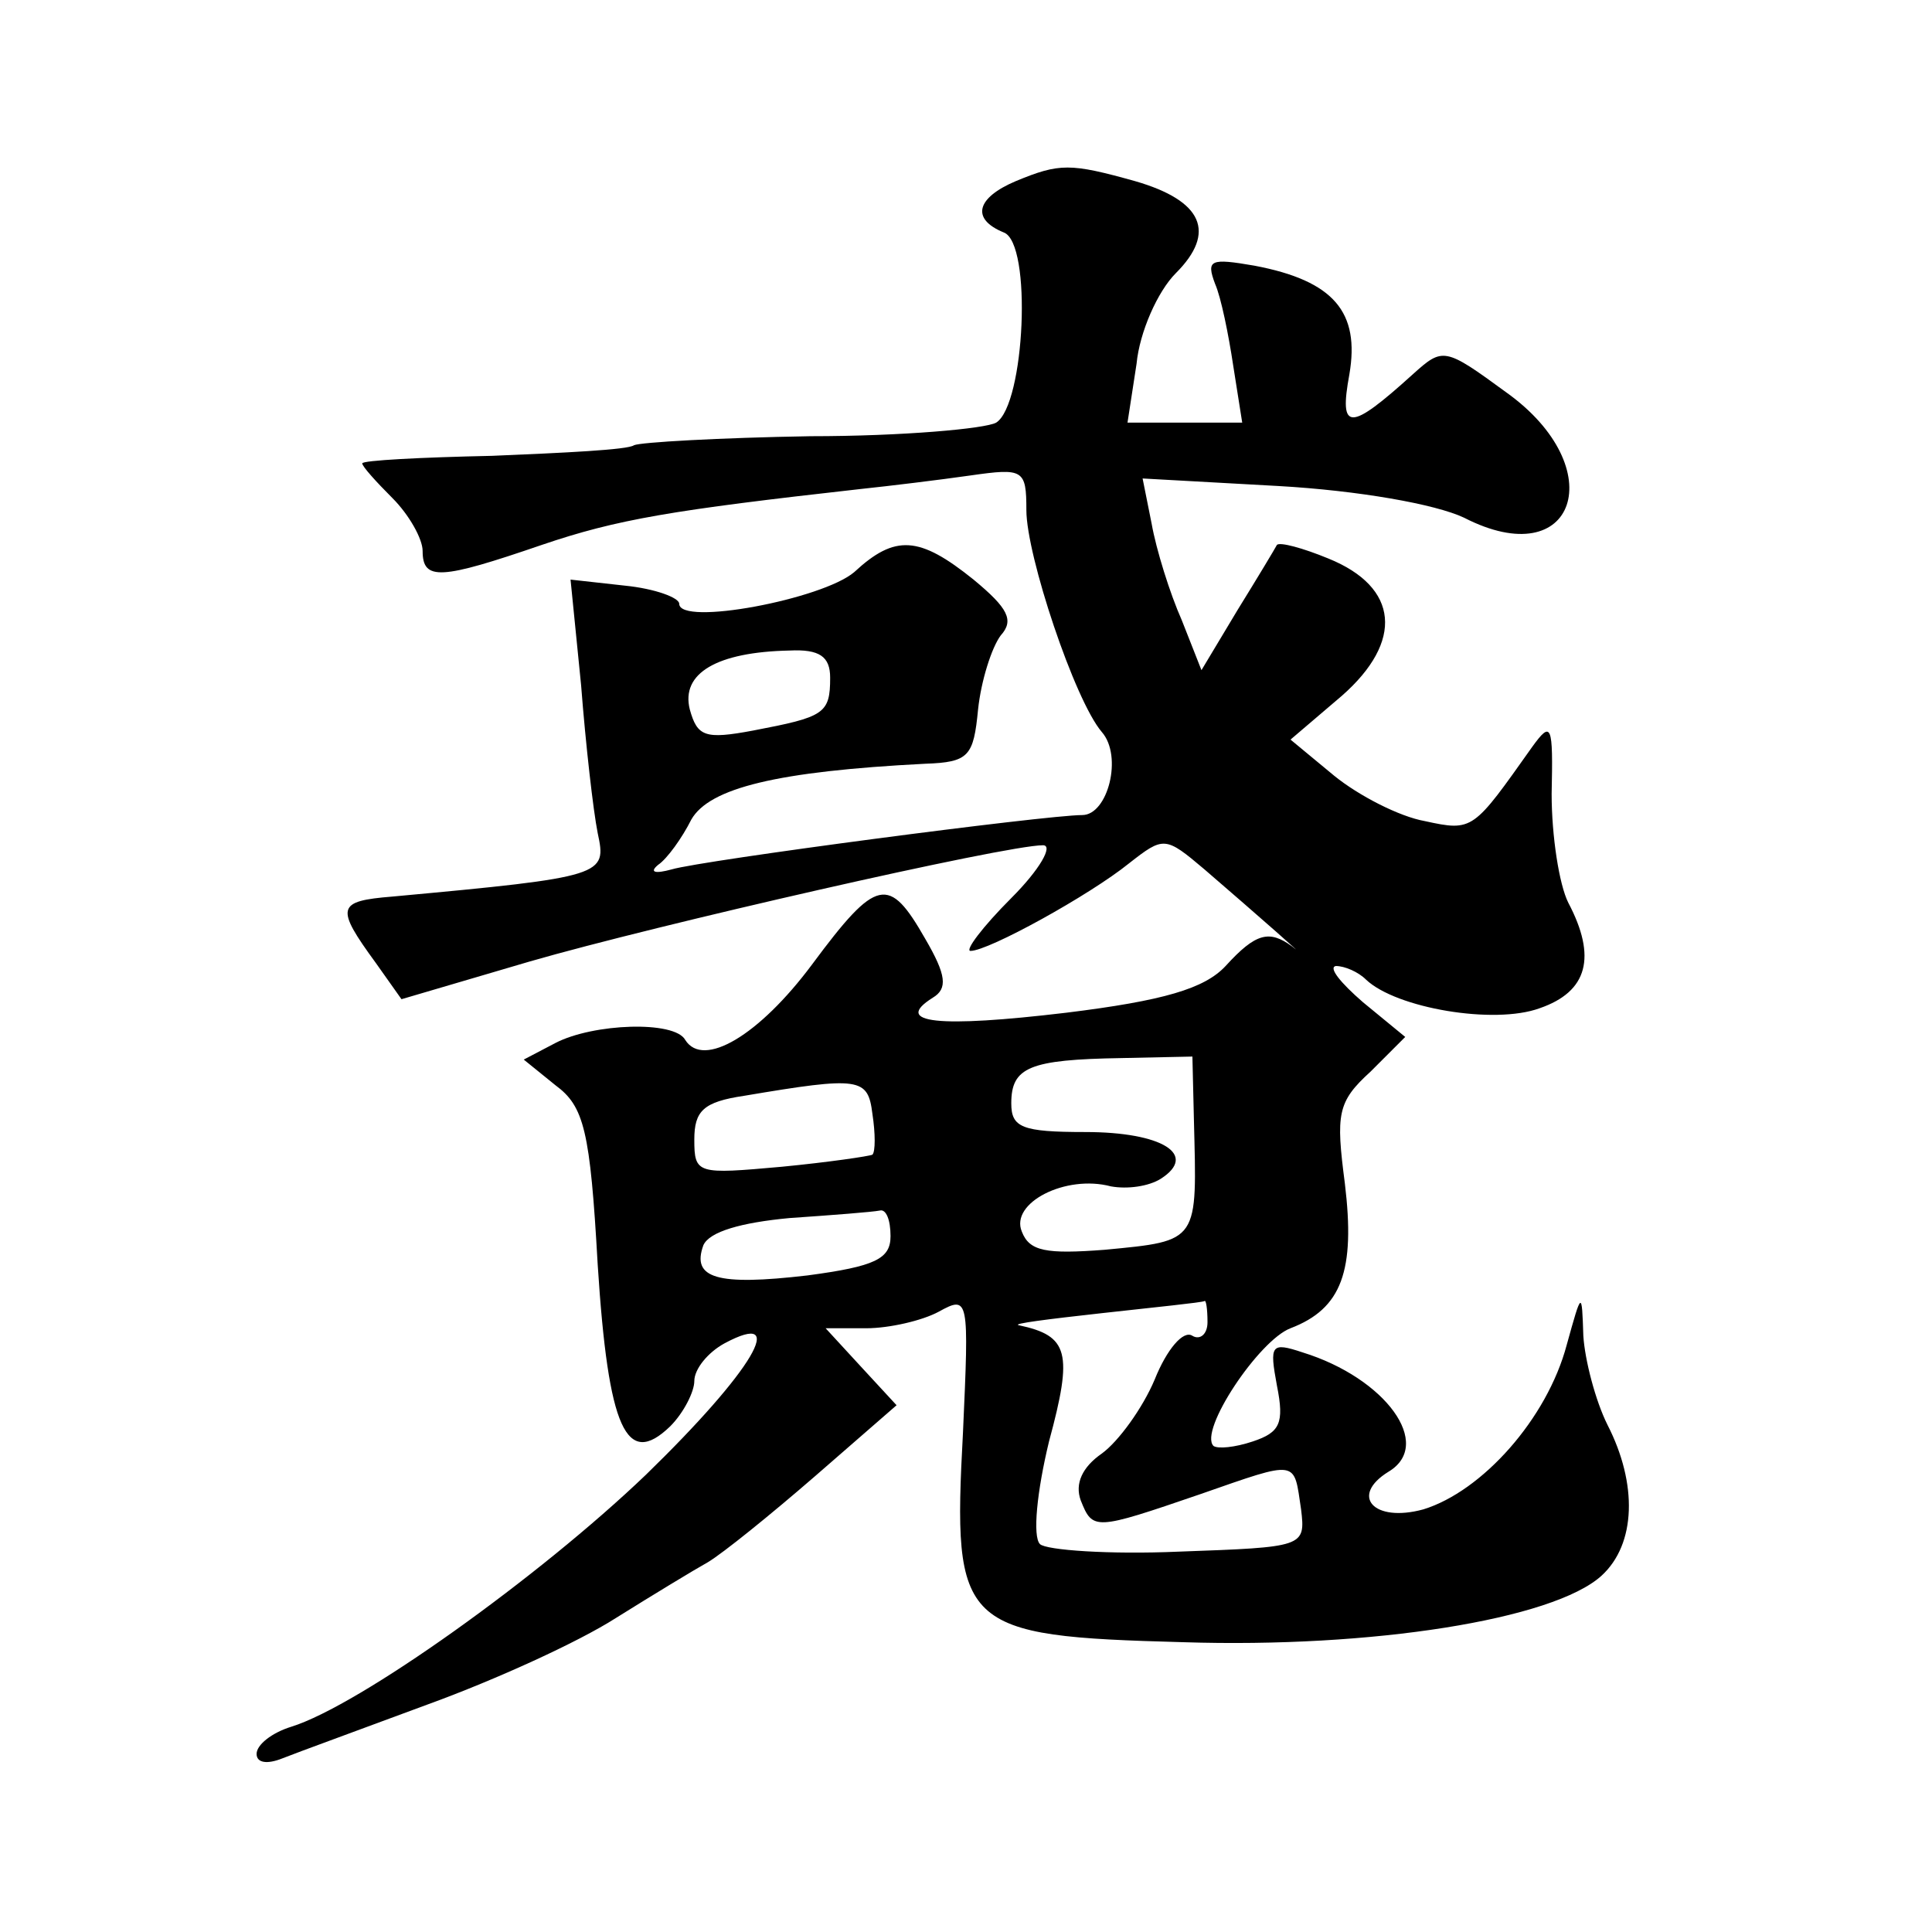
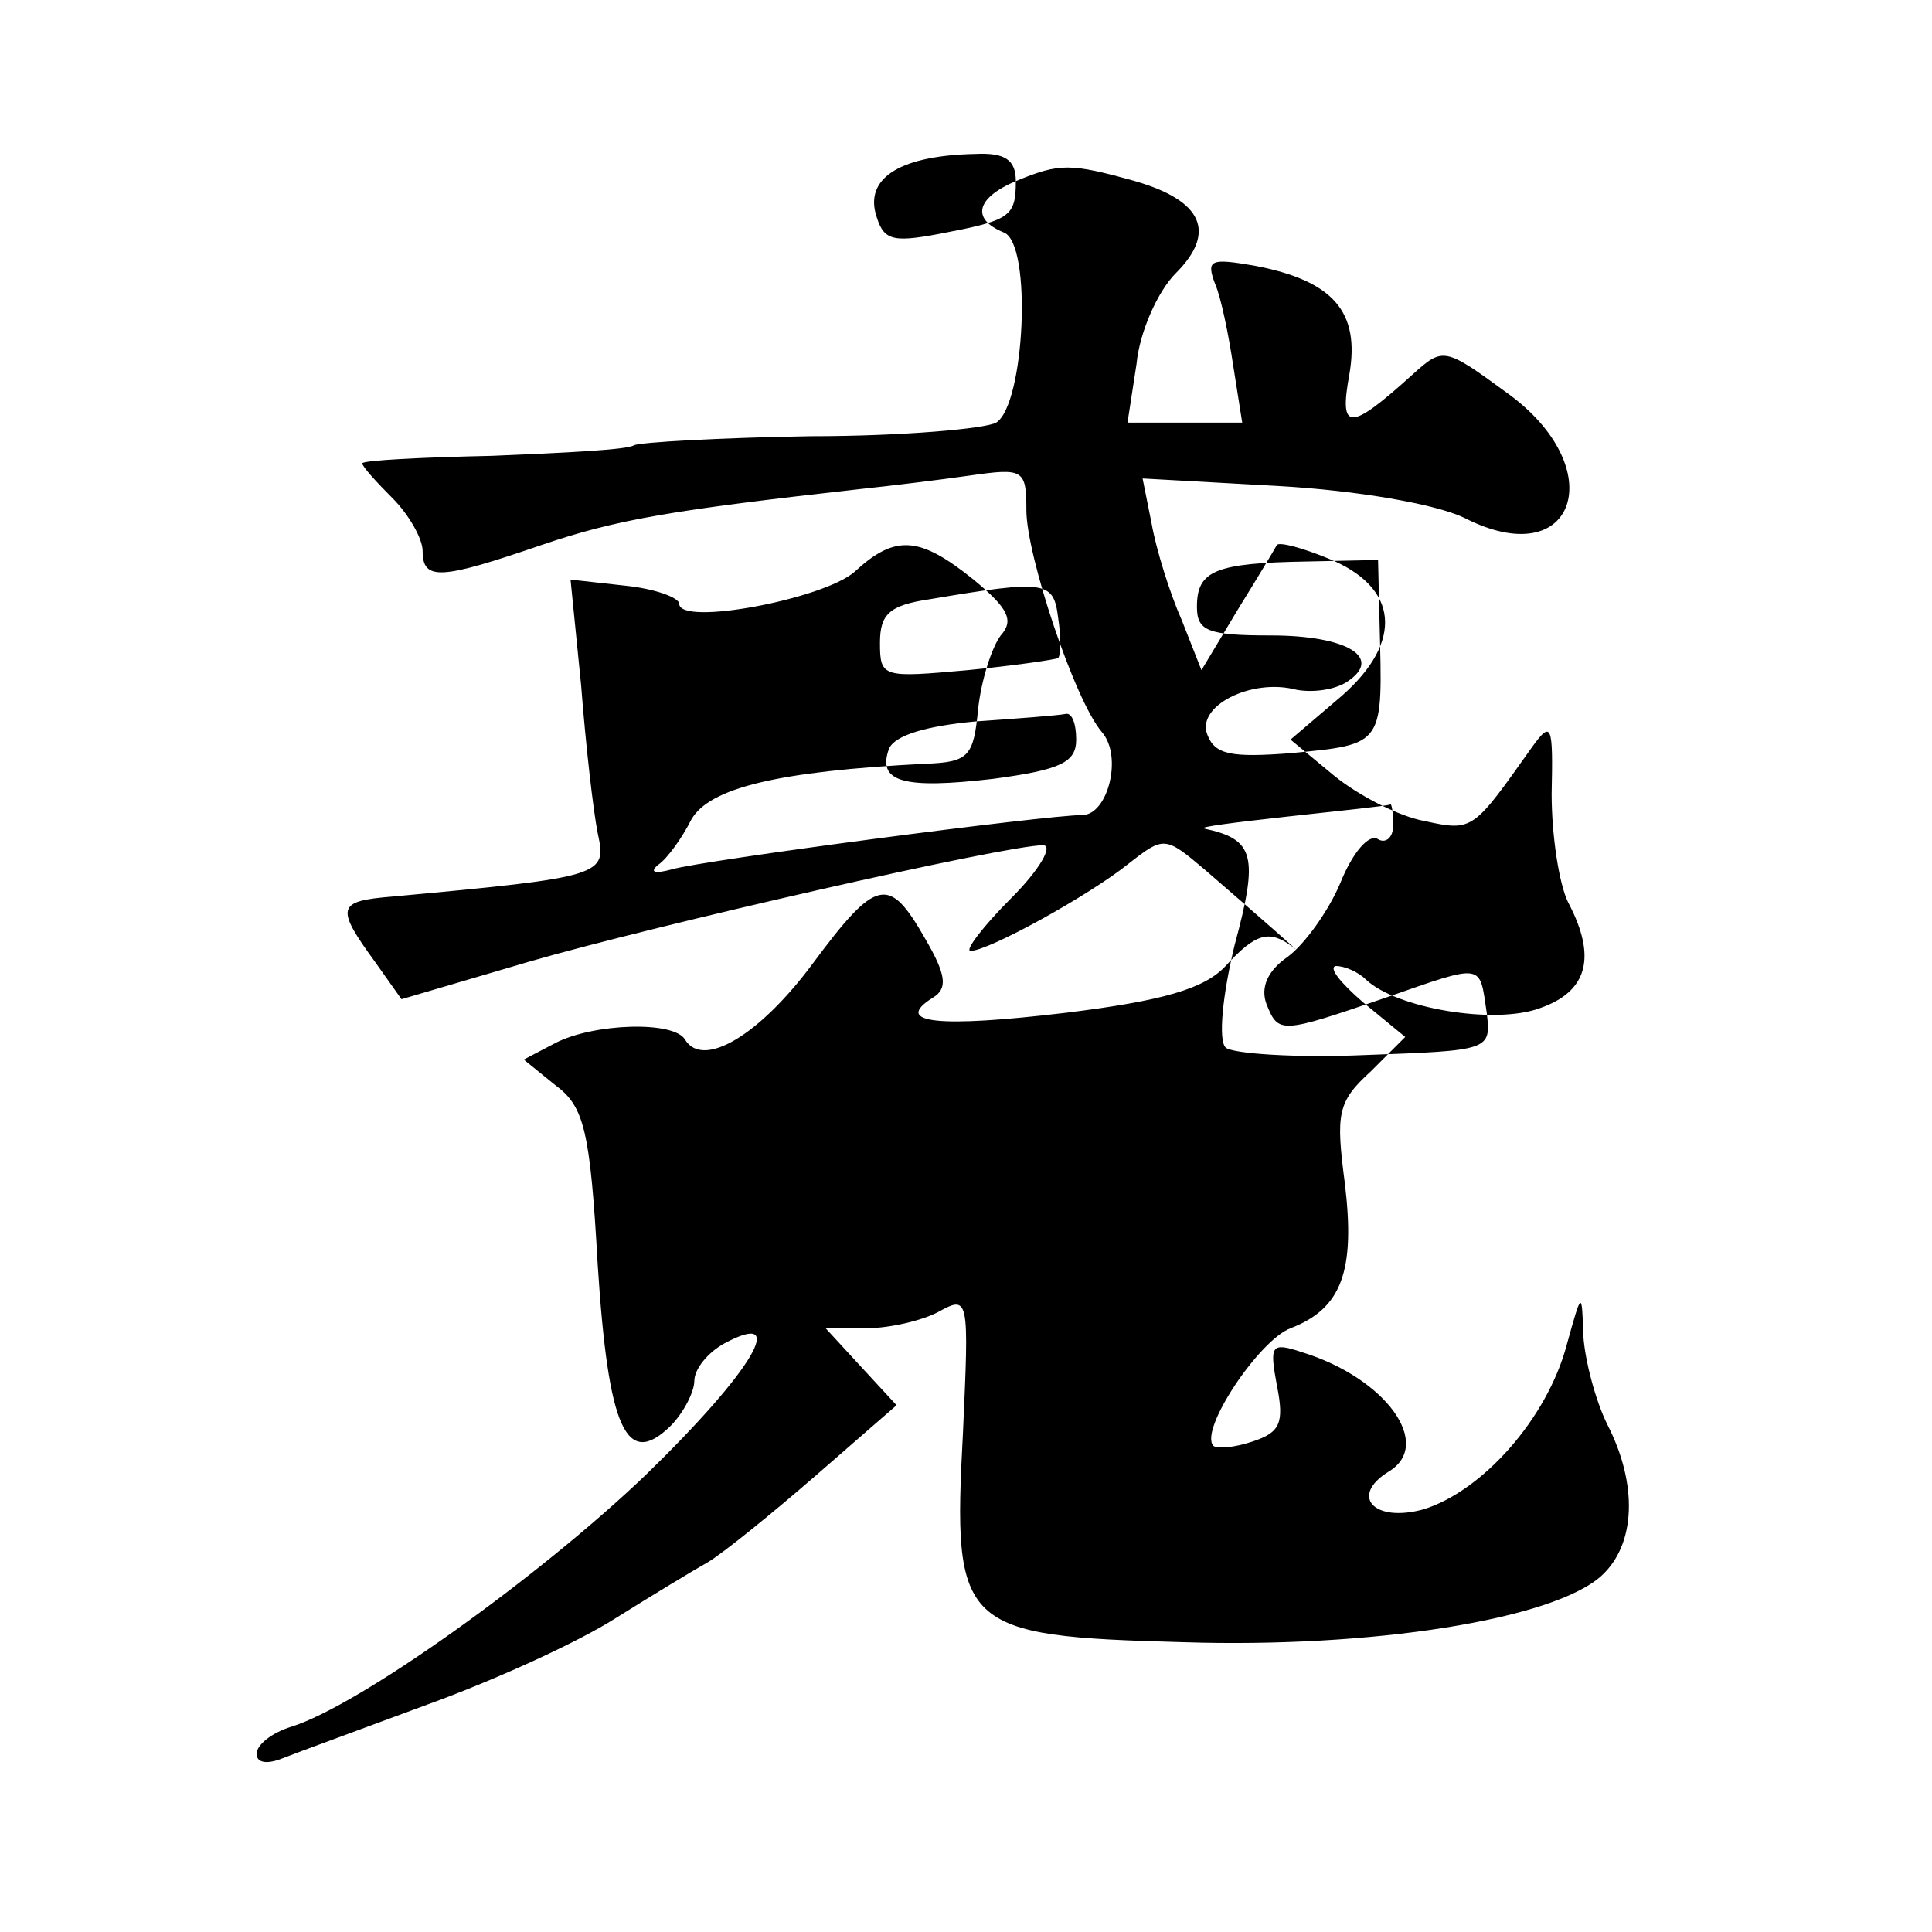
<svg xmlns="http://www.w3.org/2000/svg" version="1.0" width="128pt" height="128pt" viewBox="0 0 128 128" preserveAspectRatio="xMidYMid meet">
  <g transform="translate(0,128) scale(0.1,-0.1)" fill="#0" stroke="none">
-     <path d="M673 1160 c-26 -11 -30 -25 -8 -34 19 -7 14 -114 -5 -126 -7 -4 -62 -9 -123 -9 -60 -1 -113 -4 -117 -6 -4 -3 -46 -5 -94 -7 -47 -1 -86 -3 -86 -5 0 -2 9 -12 20 -23 11 -11 20 -27 20 -35 0 -20 12 -19 79 4 50 17 86 23 211 37 19 2 52 6 73 9 35 5 37 4 37 -23 0 -30 32 -126 50 -147 14 -16 4 -55 -13 -55 -24 0 -252 -30 -272 -36 -11 -3 -15 -2 -9 3 6 4 16 18 22 30 12 21 57 32 155 37 29 1 32 5 35 36 2 19 9 41 15 49 9 10 5 18 -18 37 -36 29 -52 30 -79 5 -21 -18 -116 -36 -116 -21 0 4 -16 10 -36 12 l-36 4 7 -70 c3 -39 8 -83 11 -98 6 -28 5 -29 -136 -42 -37 -3 -38 -7 -11 -44 l17 -24 85 25 c83 24 315 77 340 77 7 0 -2 -16 -21 -35 -19 -19 -31 -35 -27 -35 12 0 79 37 105 58 23 18 24 18 50 -4 36 -31 70 -61 58 -51 -15 11 -24 9 -44 -13 -14 -15 -41 -23 -106 -31 -84 -10 -115 -7 -88 10 10 6 9 15 -5 39 -24 42 -32 41 -75 -17 -35 -47 -72 -69 -84 -50 -7 13 -61 11 -86 -2 l-21 -11 21 -17 c19 -14 23 -30 28 -119 7 -109 19 -135 48 -107 9 9 16 23 16 30 0 8 9 19 20 25 43 23 19 -18 -52 -87 -71 -68 -190 -153 -235 -167 -13 -4 -23 -12 -23 -18 0 -6 7 -7 17 -3 10 4 54 20 97 36 44 16 99 41 124 57 24 15 52 32 61 37 10 6 41 31 71 57 l54 47 -24 26 -23 25 27 0 c15 0 37 5 48 11 20 11 20 9 16 -80 -7 -130 -2 -135 146 -139 125 -4 245 15 277 44 23 21 24 61 4 100 -8 16 -15 43 -16 59 -1 30 -1 30 -11 -6 -13 -49 -56 -97 -95 -109 -33 -9 -49 9 -23 25 30 18 -2 62 -57 79 -21 7 -22 5 -17 -22 5 -25 2 -31 -16 -37 -12 -4 -23 -5 -26 -3 -10 10 30 70 51 78 34 13 43 38 36 96 -6 46 -5 54 17 74 l23 23 -28 23 c-15 13 -23 23 -18 24 6 0 15 -4 20 -9 20 -19 85 -30 115 -19 32 11 38 34 19 70 -6 12 -11 44 -11 72 1 46 0 49 -13 31 -39 -55 -39 -56 -71 -49 -17 3 -44 17 -60 30 l-29 24 34 29 c41 36 38 72 -9 91 -17 7 -32 11 -34 9 -1 -2 -13 -22 -26 -43 l-24 -40 -13 33 c-8 18 -17 47 -20 64 l-6 30 90 -5 c53 -3 104 -12 123 -21 74 -38 98 33 28 83 -41 30 -42 30 -62 12 -42 -38 -49 -38 -42 0 7 41 -10 62 -63 72 -29 5 -32 4 -26 -12 4 -9 9 -34 12 -54 l6 -38 -38 0 -38 0 6 39 c2 21 14 48 26 60 27 27 18 48 -27 61 -43 12 -50 12 -79 0z m-123 -329 c0 -24 -4 -26 -51 -35 -32 -6 -37 -4 -42 14 -6 24 18 38 66 39 20 1 27 -4 27 -18z m241 -293 c2 -81 4 -80 -59 -86 -39 -3 -50 -1 -55 12 -8 19 29 38 59 30 11 -2 25 0 33 5 25 16 1 31 -50 31 -42 0 -49 3 -49 19 0 24 12 29 73 30 l47 1 1 -42z m-213 -23 c-2 -1 -29 -5 -60 -8 -56 -5 -58 -5 -58 18 0 19 6 25 33 29 77 13 82 12 85 -12 2 -13 2 -25 0 -27z m12 -54 c0 -15 -10 -20 -55 -26 -60 -7 -77 -2 -69 20 4 9 25 15 57 18 29 2 55 4 60 5 4 1 7 -6 7 -17z m210 -57 c0 -8 -5 -12 -10 -9 -6 4 -17 -9 -25 -29 -8 -19 -24 -41 -35 -49 -13 -9 -18 -20 -14 -31 8 -20 9 -20 79 4 66 23 62 23 67 -10 3 -25 2 -25 -81 -28 -46 -2 -88 1 -92 5 -5 5 -2 35 6 68 16 59 13 70 -20 77 -5 1 19 4 55 8 36 4 66 7 68 8 1 1 2 -5 2 -14z" />
+     <path d="M673 1160 c-26 -11 -30 -25 -8 -34 19 -7 14 -114 -5 -126 -7 -4 -62 -9 -123 -9 -60 -1 -113 -4 -117 -6 -4 -3 -46 -5 -94 -7 -47 -1 -86 -3 -86 -5 0 -2 9 -12 20 -23 11 -11 20 -27 20 -35 0 -20 12 -19 79 4 50 17 86 23 211 37 19 2 52 6 73 9 35 5 37 4 37 -23 0 -30 32 -126 50 -147 14 -16 4 -55 -13 -55 -24 0 -252 -30 -272 -36 -11 -3 -15 -2 -9 3 6 4 16 18 22 30 12 21 57 32 155 37 29 1 32 5 35 36 2 19 9 41 15 49 9 10 5 18 -18 37 -36 29 -52 30 -79 5 -21 -18 -116 -36 -116 -21 0 4 -16 10 -36 12 l-36 4 7 -70 c3 -39 8 -83 11 -98 6 -28 5 -29 -136 -42 -37 -3 -38 -7 -11 -44 l17 -24 85 25 c83 24 315 77 340 77 7 0 -2 -16 -21 -35 -19 -19 -31 -35 -27 -35 12 0 79 37 105 58 23 18 24 18 50 -4 36 -31 70 -61 58 -51 -15 11 -24 9 -44 -13 -14 -15 -41 -23 -106 -31 -84 -10 -115 -7 -88 10 10 6 9 15 -5 39 -24 42 -32 41 -75 -17 -35 -47 -72 -69 -84 -50 -7 13 -61 11 -86 -2 l-21 -11 21 -17 c19 -14 23 -30 28 -119 7 -109 19 -135 48 -107 9 9 16 23 16 30 0 8 9 19 20 25 43 23 19 -18 -52 -87 -71 -68 -190 -153 -235 -167 -13 -4 -23 -12 -23 -18 0 -6 7 -7 17 -3 10 4 54 20 97 36 44 16 99 41 124 57 24 15 52 32 61 37 10 6 41 31 71 57 l54 47 -24 26 -23 25 27 0 c15 0 37 5 48 11 20 11 20 9 16 -80 -7 -130 -2 -135 146 -139 125 -4 245 15 277 44 23 21 24 61 4 100 -8 16 -15 43 -16 59 -1 30 -1 30 -11 -6 -13 -49 -56 -97 -95 -109 -33 -9 -49 9 -23 25 30 18 -2 62 -57 79 -21 7 -22 5 -17 -22 5 -25 2 -31 -16 -37 -12 -4 -23 -5 -26 -3 -10 10 30 70 51 78 34 13 43 38 36 96 -6 46 -5 54 17 74 l23 23 -28 23 c-15 13 -23 23 -18 24 6 0 15 -4 20 -9 20 -19 85 -30 115 -19 32 11 38 34 19 70 -6 12 -11 44 -11 72 1 46 0 49 -13 31 -39 -55 -39 -56 -71 -49 -17 3 -44 17 -60 30 l-29 24 34 29 c41 36 38 72 -9 91 -17 7 -32 11 -34 9 -1 -2 -13 -22 -26 -43 l-24 -40 -13 33 c-8 18 -17 47 -20 64 l-6 30 90 -5 c53 -3 104 -12 123 -21 74 -38 98 33 28 83 -41 30 -42 30 -62 12 -42 -38 -49 -38 -42 0 7 41 -10 62 -63 72 -29 5 -32 4 -26 -12 4 -9 9 -34 12 -54 l6 -38 -38 0 -38 0 6 39 c2 21 14 48 26 60 27 27 18 48 -27 61 -43 12 -50 12 -79 0z c0 -24 -4 -26 -51 -35 -32 -6 -37 -4 -42 14 -6 24 18 38 66 39 20 1 27 -4 27 -18z m241 -293 c2 -81 4 -80 -59 -86 -39 -3 -50 -1 -55 12 -8 19 29 38 59 30 11 -2 25 0 33 5 25 16 1 31 -50 31 -42 0 -49 3 -49 19 0 24 12 29 73 30 l47 1 1 -42z m-213 -23 c-2 -1 -29 -5 -60 -8 -56 -5 -58 -5 -58 18 0 19 6 25 33 29 77 13 82 12 85 -12 2 -13 2 -25 0 -27z m12 -54 c0 -15 -10 -20 -55 -26 -60 -7 -77 -2 -69 20 4 9 25 15 57 18 29 2 55 4 60 5 4 1 7 -6 7 -17z m210 -57 c0 -8 -5 -12 -10 -9 -6 4 -17 -9 -25 -29 -8 -19 -24 -41 -35 -49 -13 -9 -18 -20 -14 -31 8 -20 9 -20 79 4 66 23 62 23 67 -10 3 -25 2 -25 -81 -28 -46 -2 -88 1 -92 5 -5 5 -2 35 6 68 16 59 13 70 -20 77 -5 1 19 4 55 8 36 4 66 7 68 8 1 1 2 -5 2 -14z" />
  </g>
</svg>